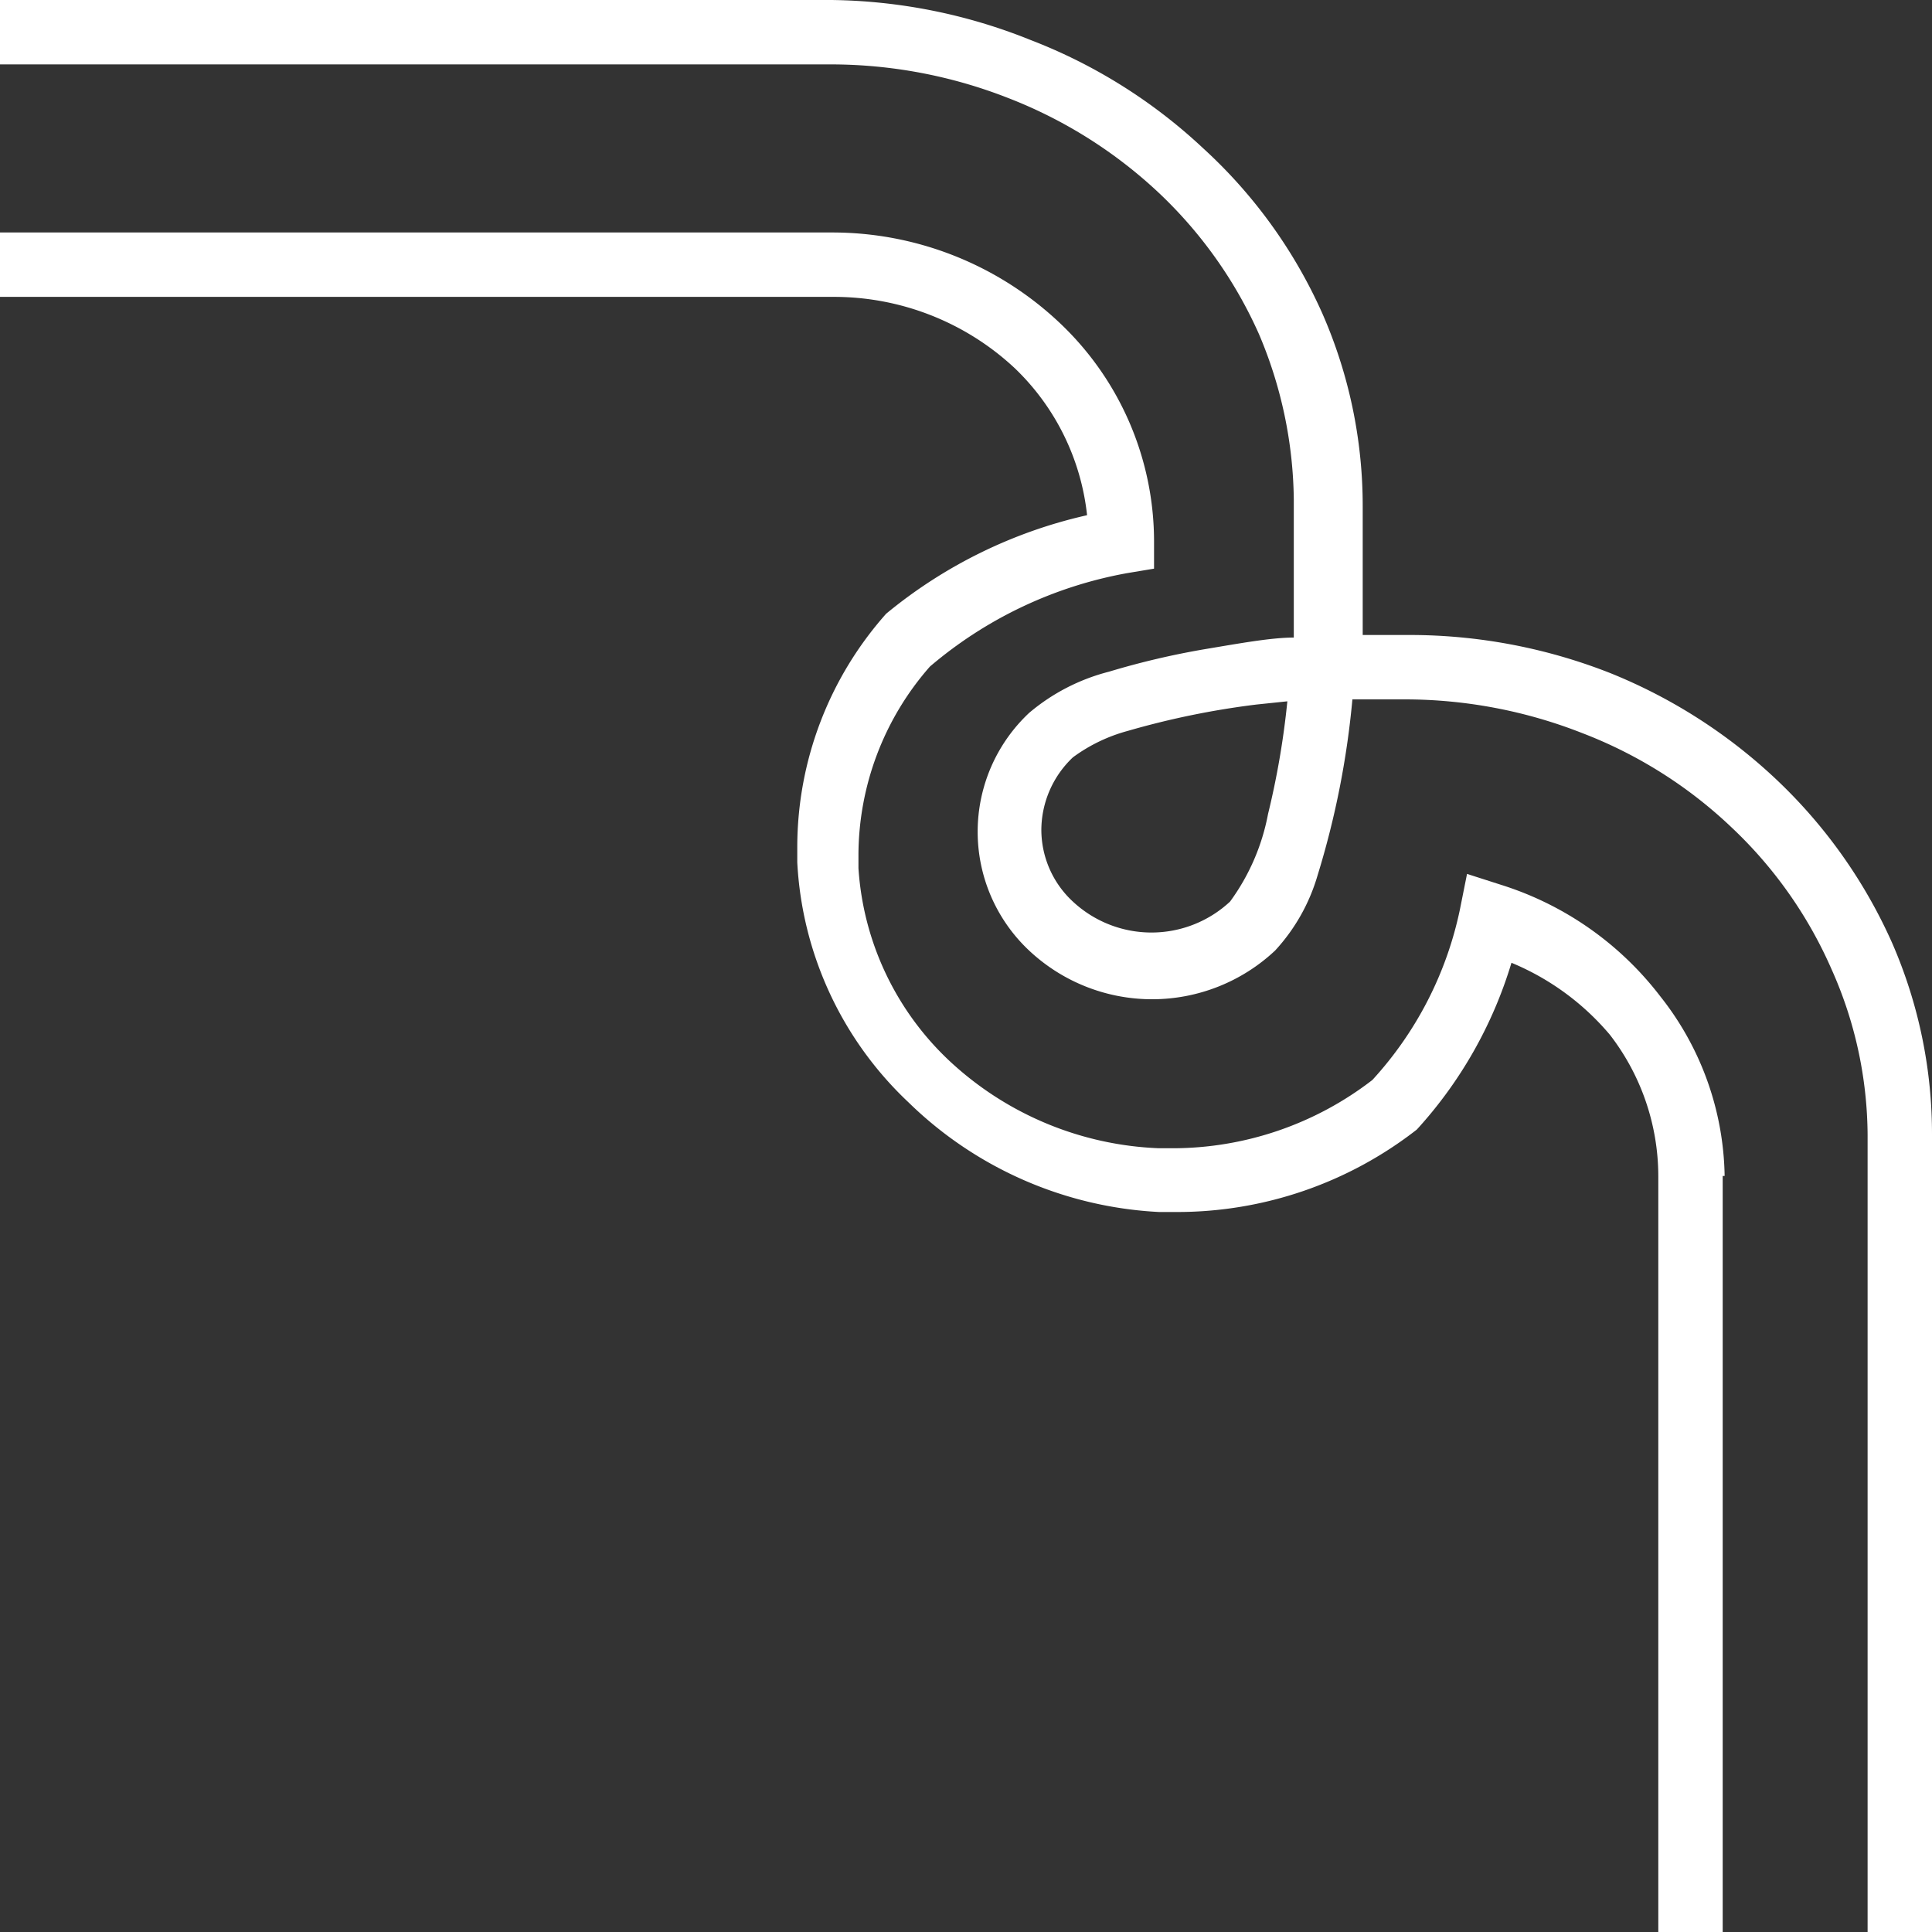
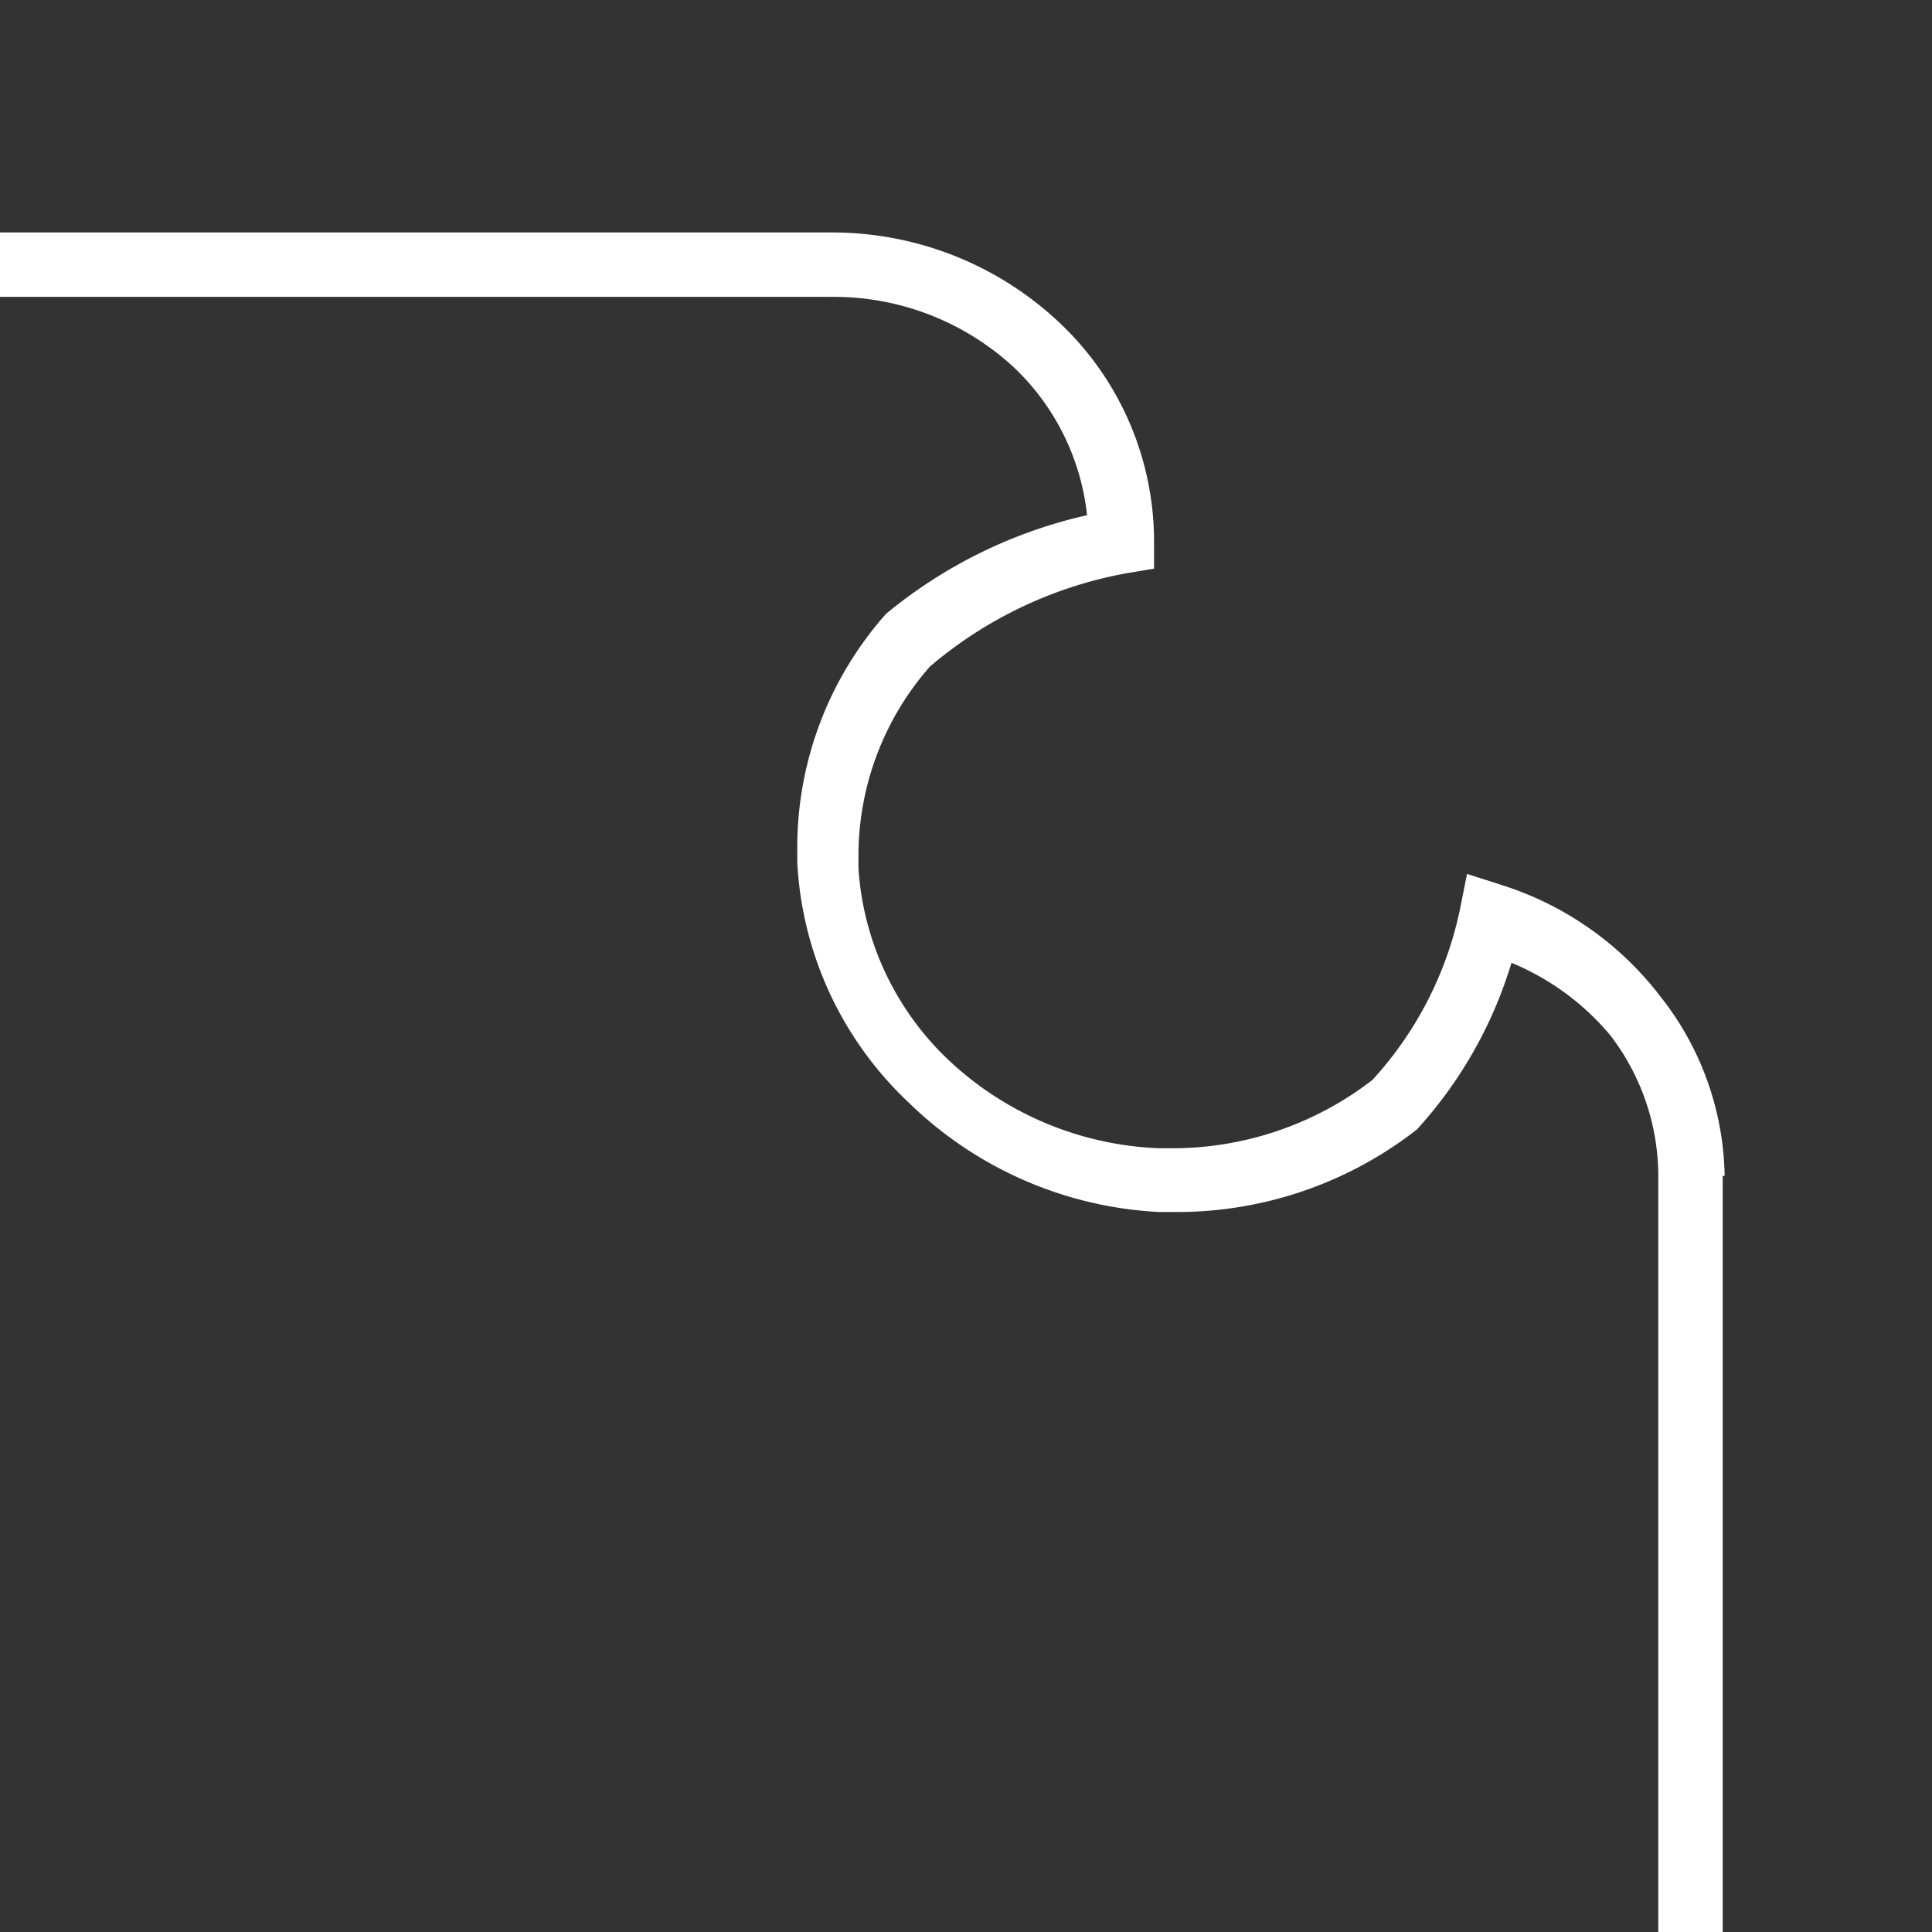
<svg xmlns="http://www.w3.org/2000/svg" id="Capa_1" data-name="Capa 1" viewBox="0 0 30 30">
  <rect x="0" y="0" width="30" height="30" fill="#333333" stroke="none" />
  <defs>
    <style>.cls-1{fill:#fff;}</style>
  </defs>
  <title>esquina</title>
  <path class="cls-1" d="M26.78,18.26a4.6,4.6,0,0,0-1-2.79,5,5,0,0,0-2.47-1.73l-.53-.17-.11.55a5.61,5.61,0,0,1-1.36,2.65,5.08,5.08,0,0,1-3.11,1.06H18a5.05,5.05,0,0,1-3.25-1.35,4.5,4.5,0,0,1-1.42-3v-.21a4.45,4.45,0,0,1,1.11-2.92A6.5,6.5,0,0,1,17.5,8.9l.42-.07V8.41A4.67,4.67,0,0,0,16.44,5a5.14,5.14,0,0,0-3.53-1.39h-2L0,3.61v1l10.92,0h2a4.11,4.11,0,0,1,2.84,1.11A3.71,3.71,0,0,1,16.88,8a7.48,7.48,0,0,0-3.12,1.53l0,0,0,0a5.46,5.46,0,0,0-1.38,3.61v.25a5.51,5.51,0,0,0,1.73,3.73A6,6,0,0,0,18,18.82h.27A6.05,6.05,0,0,0,22,17.54l0,0,0,0a6.7,6.7,0,0,0,1.47-2.59A4,4,0,0,1,25,16.07a3.6,3.6,0,0,1,.75,2.19V30h1V18.26Z" />
-   <path class="cls-1" d="M30,21.5V17.64h0a7.42,7.42,0,0,0-.62-3,7.92,7.92,0,0,0-1.78-2.52A8.24,8.24,0,0,0,25,10.45a8.5,8.5,0,0,0-3.11-.59h-.73v0h0v-2h0a7.43,7.43,0,0,0-.63-3A7.73,7.73,0,0,0,18.68,2.3,8.24,8.24,0,0,0,16,.62,8.52,8.52,0,0,0,12.91,0H10.86L0,0V1L10.9,1h2a7.55,7.55,0,0,1,2.75.52A7.23,7.23,0,0,1,18,3a6.83,6.83,0,0,1,1.55,2.19,6.73,6.73,0,0,1,.54,2.57V9.9c-.35,0-.84.09-1.38.18a12.41,12.41,0,0,0-1.49.35,3.11,3.11,0,0,0-1.24.64,2.53,2.53,0,0,0,0,3.69,2.79,2.79,0,0,0,3.82,0,2.93,2.93,0,0,0,.66-1.17A13.4,13.4,0,0,0,21,10.86h.82a7.53,7.53,0,0,1,2.74.52,7,7,0,0,1,2.33,1.47,6.72,6.72,0,0,1,1.55,2.2A6.37,6.37,0,0,1,29,17.62V30h1ZM19.69,12.64A3.35,3.35,0,0,1,19.1,14l.34.36L19.1,14a1.79,1.79,0,0,1-2.44,0,1.52,1.52,0,0,1-.49-1.12,1.56,1.56,0,0,1,.49-1.12,2.55,2.55,0,0,1,.85-.41,12.8,12.8,0,0,1,2-.41l.48-.05A12.69,12.69,0,0,1,19.69,12.64Z" />
</svg>